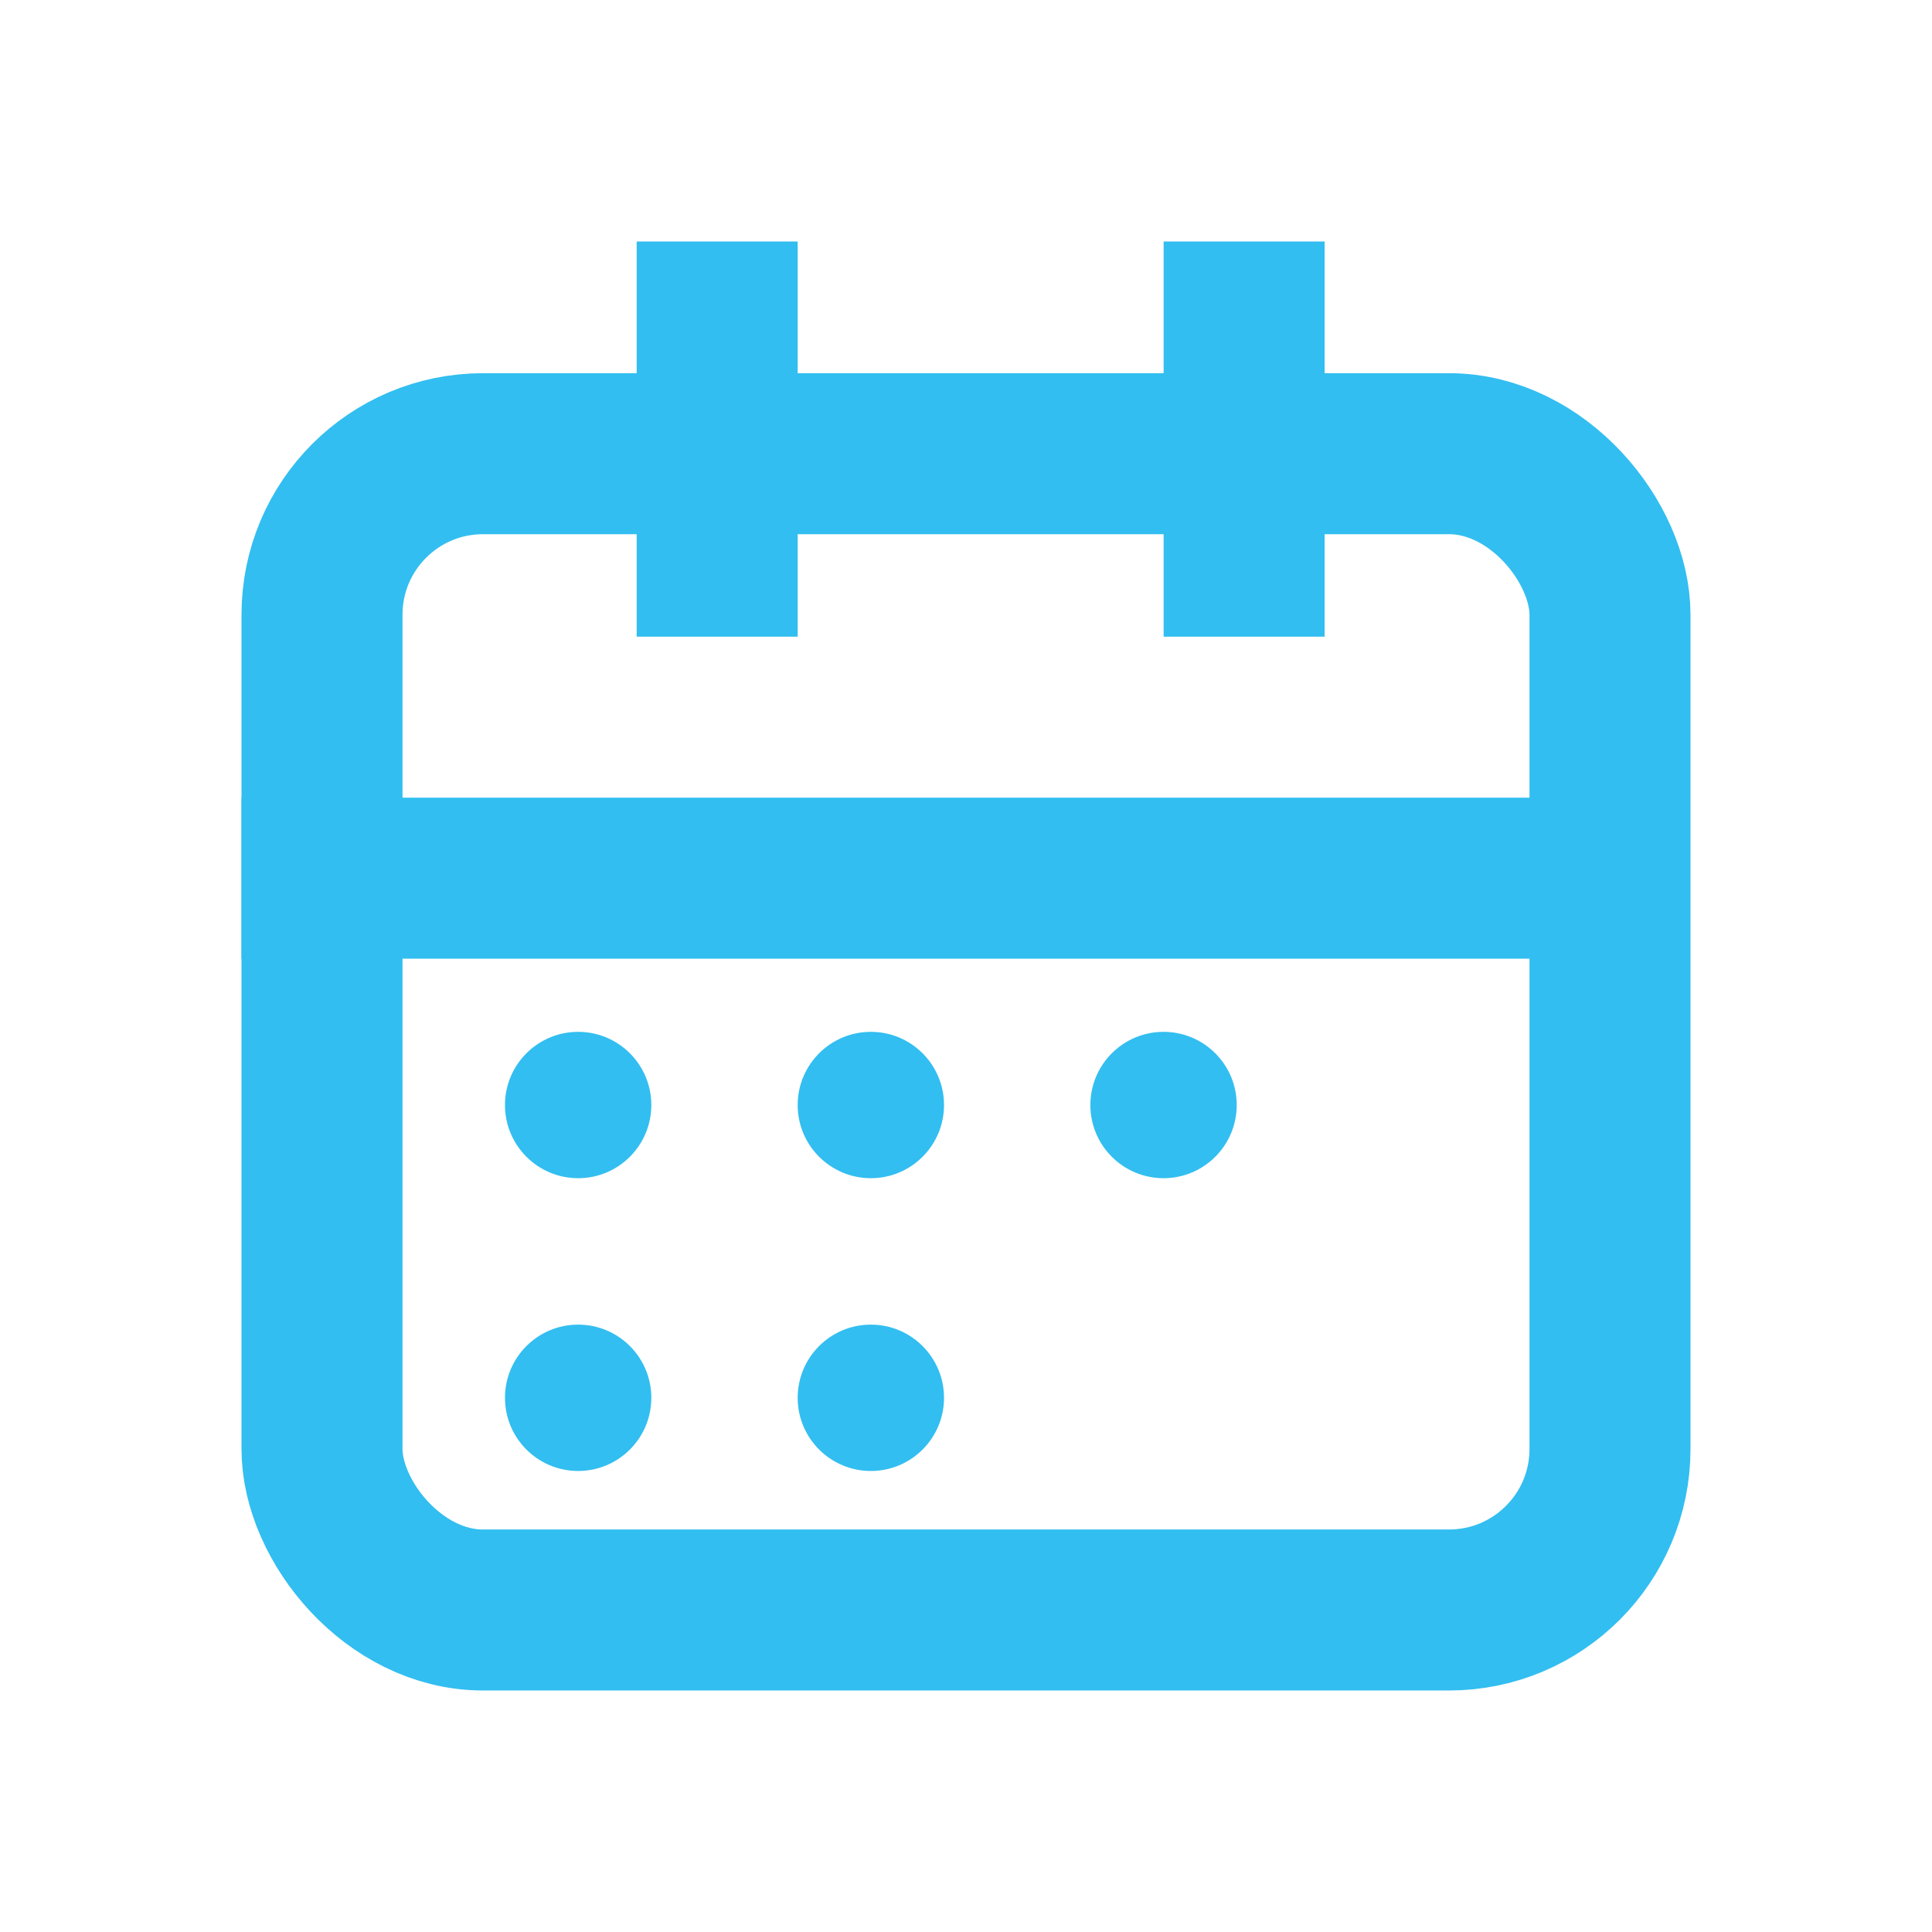
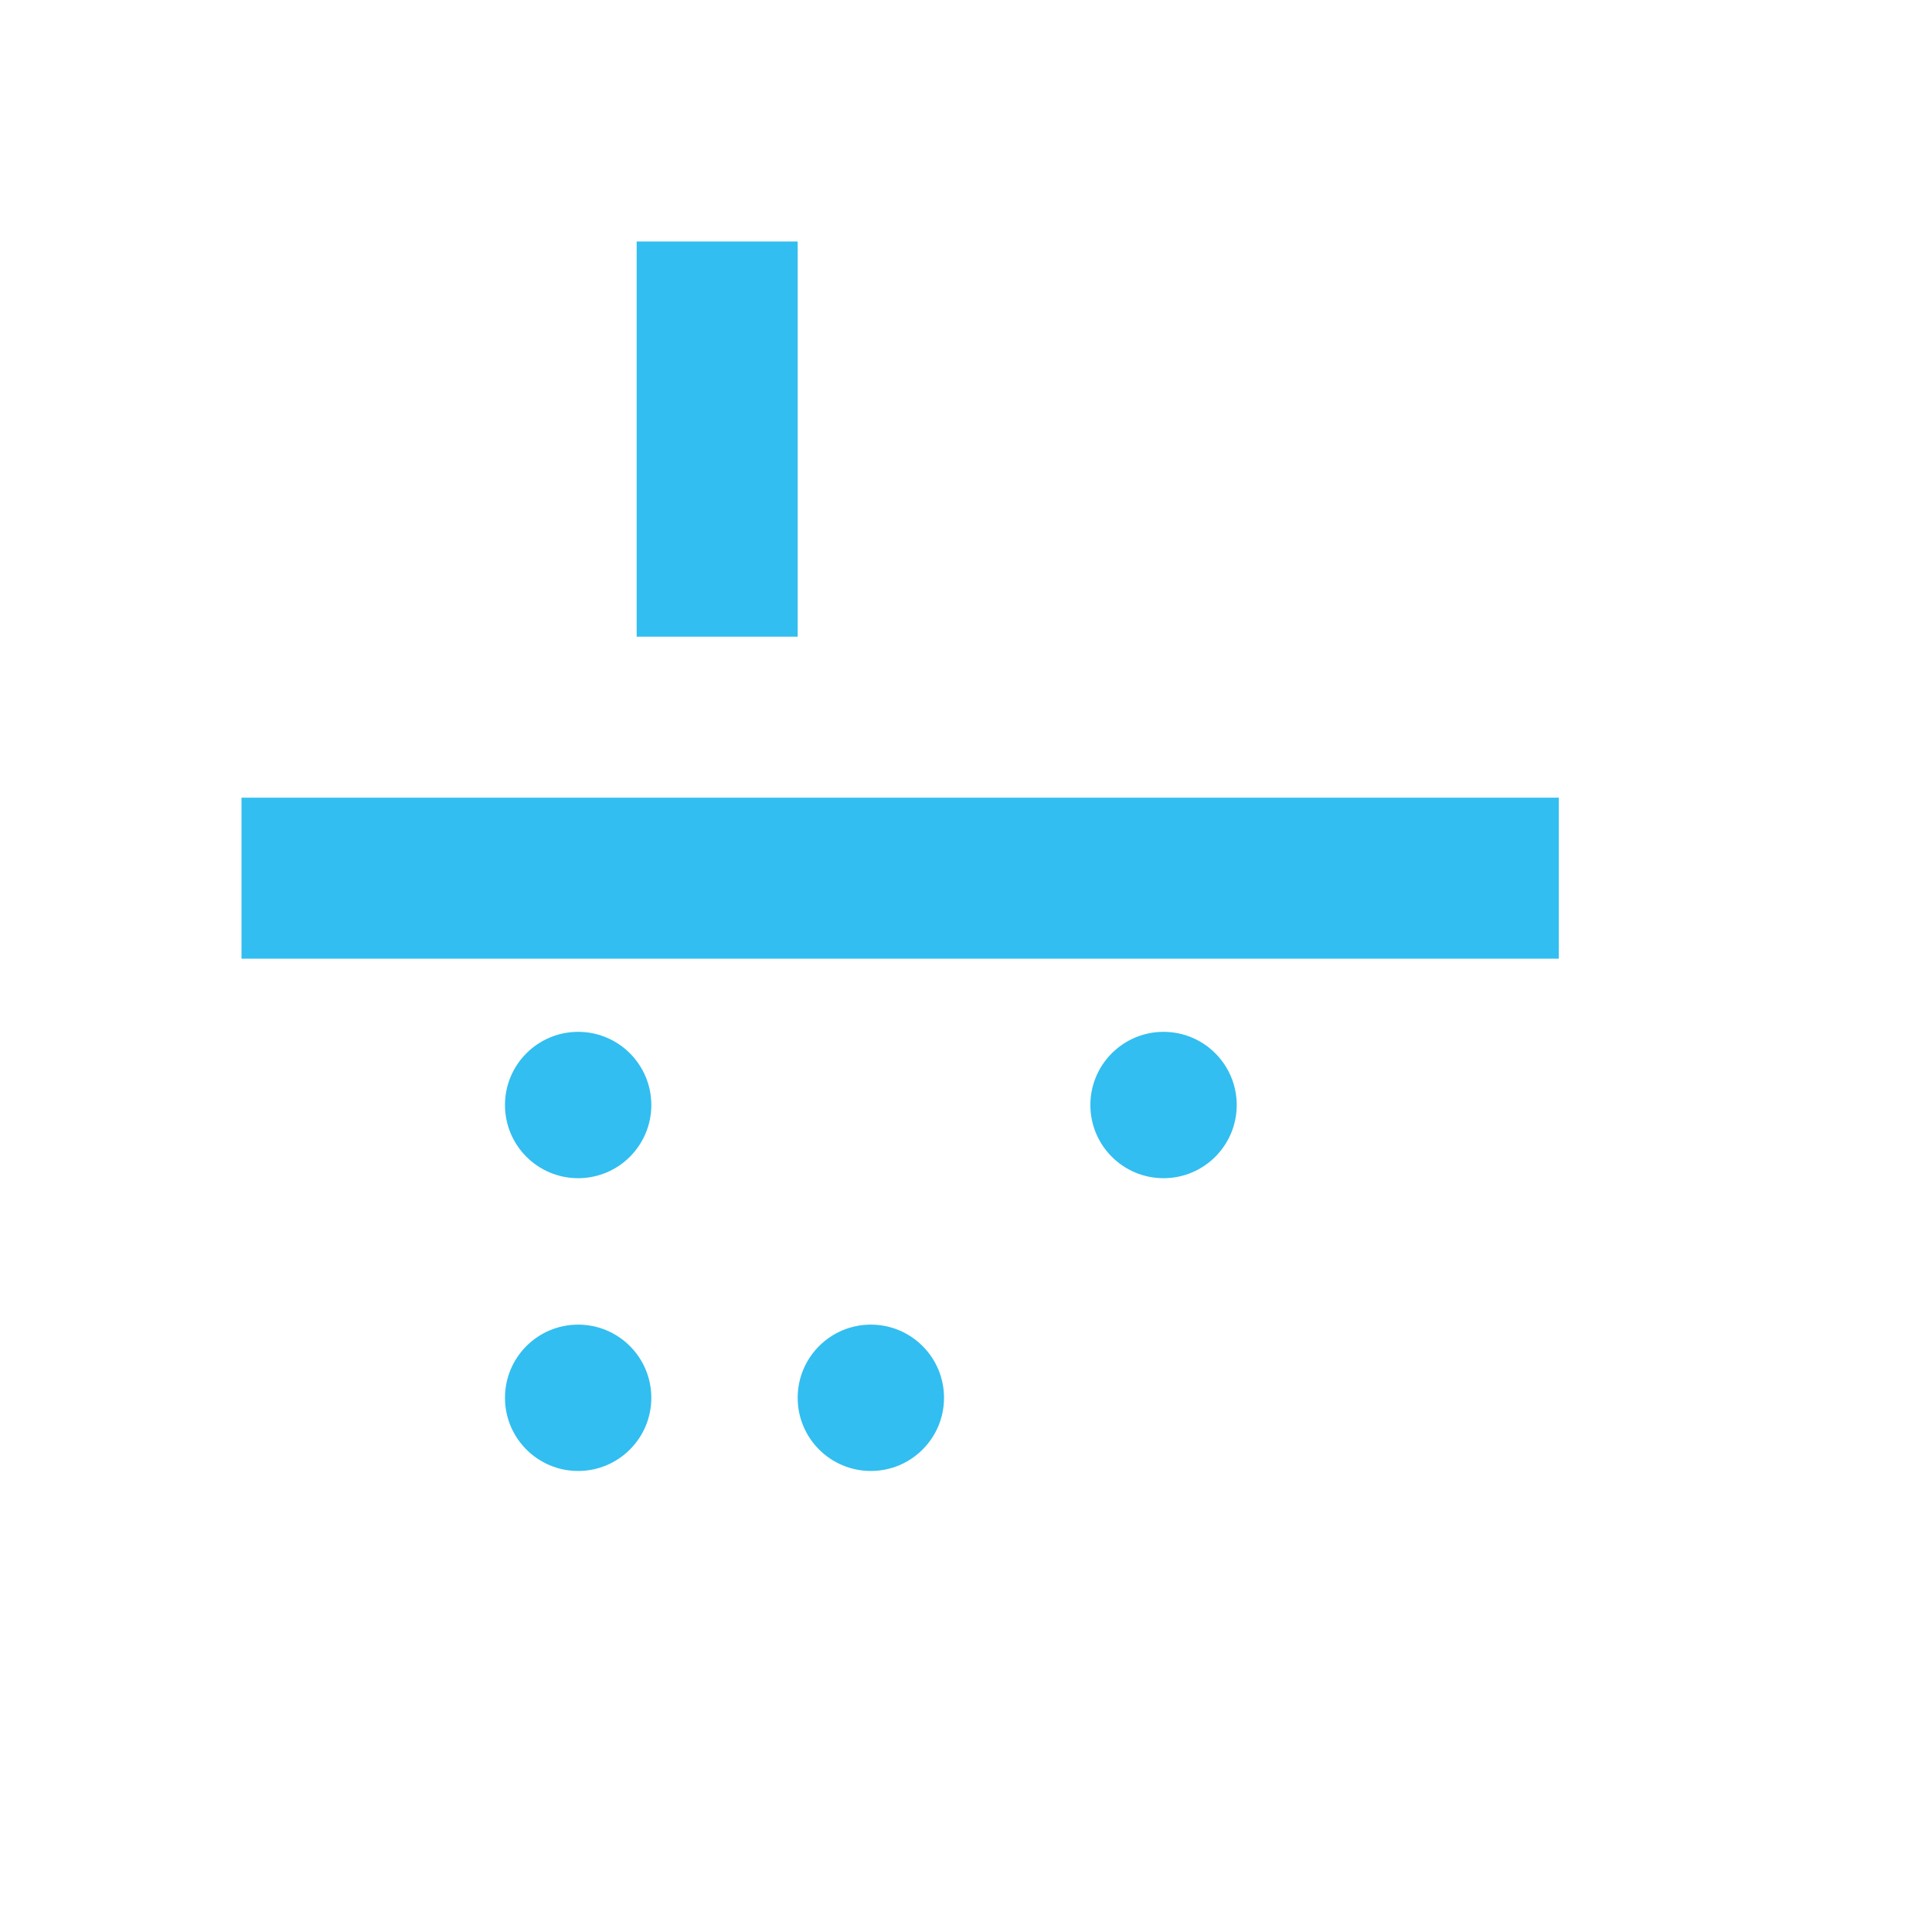
<svg xmlns="http://www.w3.org/2000/svg" width="24" height="24" fill="none">
-   <rect x="4" y="5.636" width="16" height="14.364" rx="2" stroke="#32BEF0" stroke-width="2" />
  <path stroke="#32BEF0" stroke-width="2" d="M3 10.909h16.364" />
  <circle cx="7.182" cy="13.727" r=".909" fill="#32BEF0" />
  <circle cx="7.182" cy="17.364" r=".909" fill="#32BEF0" />
-   <circle cx="10.818" cy="13.727" r=".909" fill="#32BEF0" />
  <circle cx="10.818" cy="17.364" r=".909" fill="#32BEF0" />
  <circle cx="14.454" cy="13.727" r=".909" fill="#32BEF0" />
-   <path stroke="#32BEF0" stroke-width="2" d="M8.909 3v4.909M15.455 3v4.909" />
+   <path stroke="#32BEF0" stroke-width="2" d="M8.909 3v4.909M15.455 3" />
</svg>